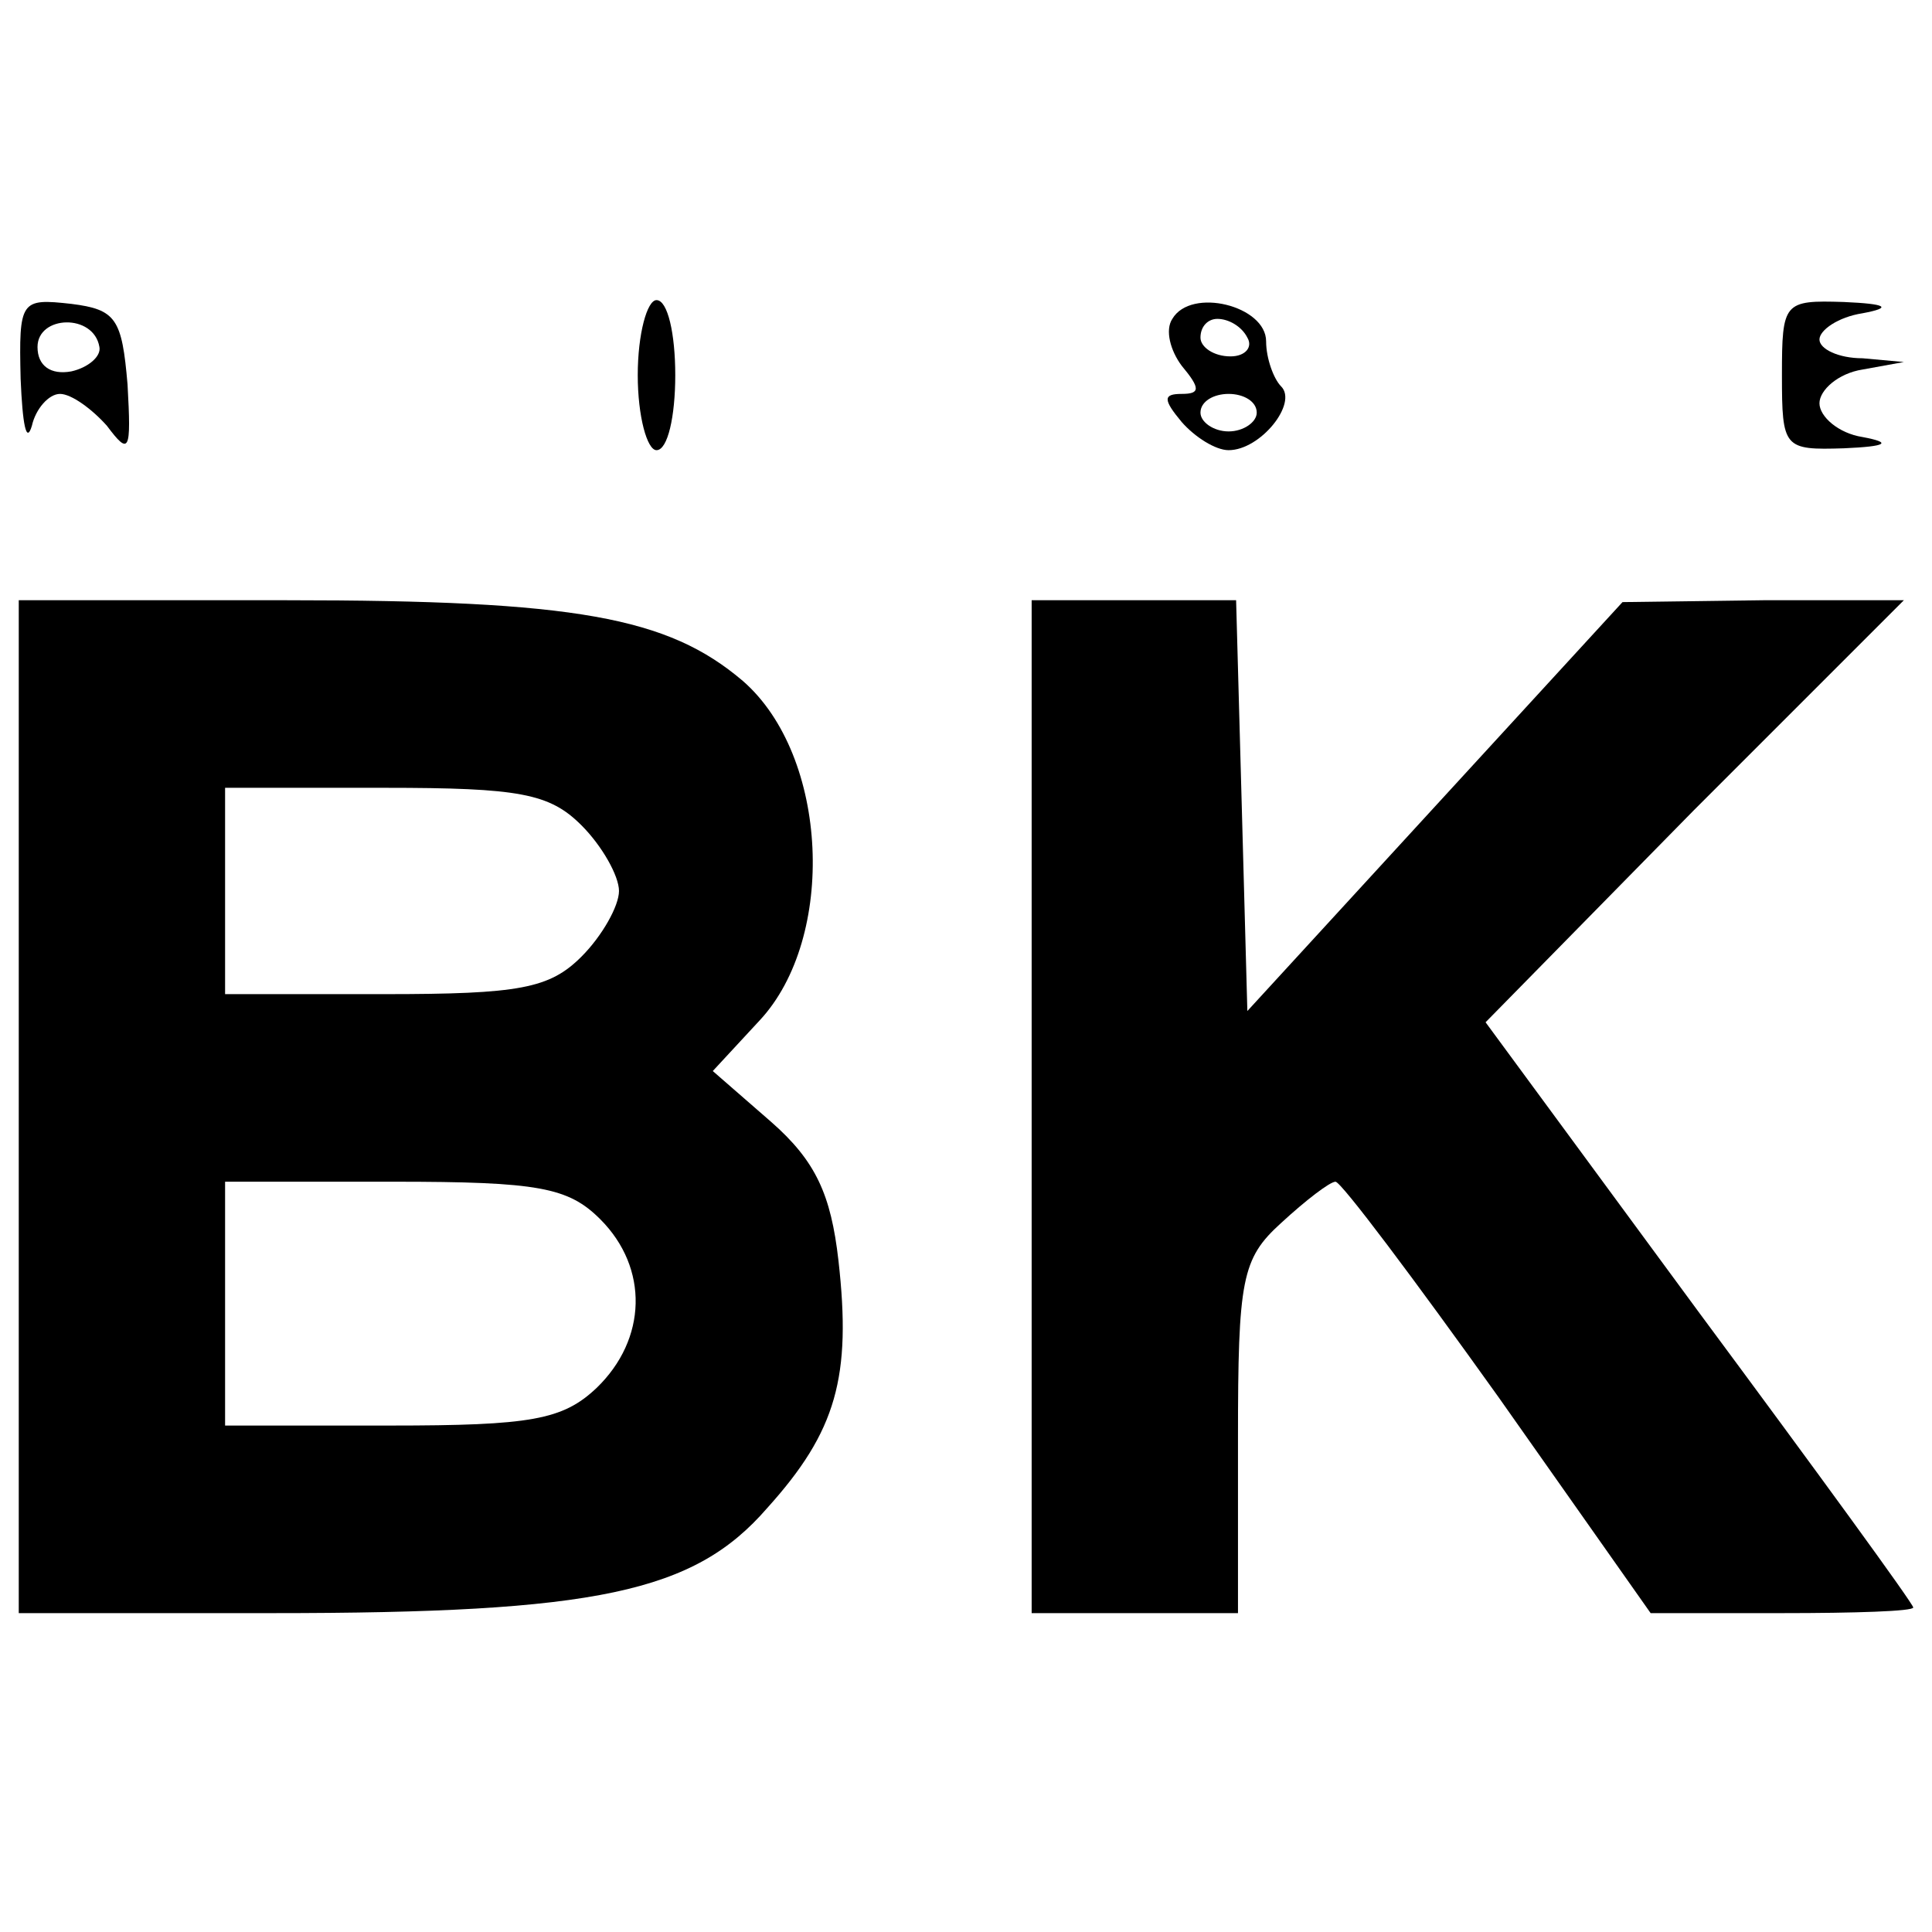
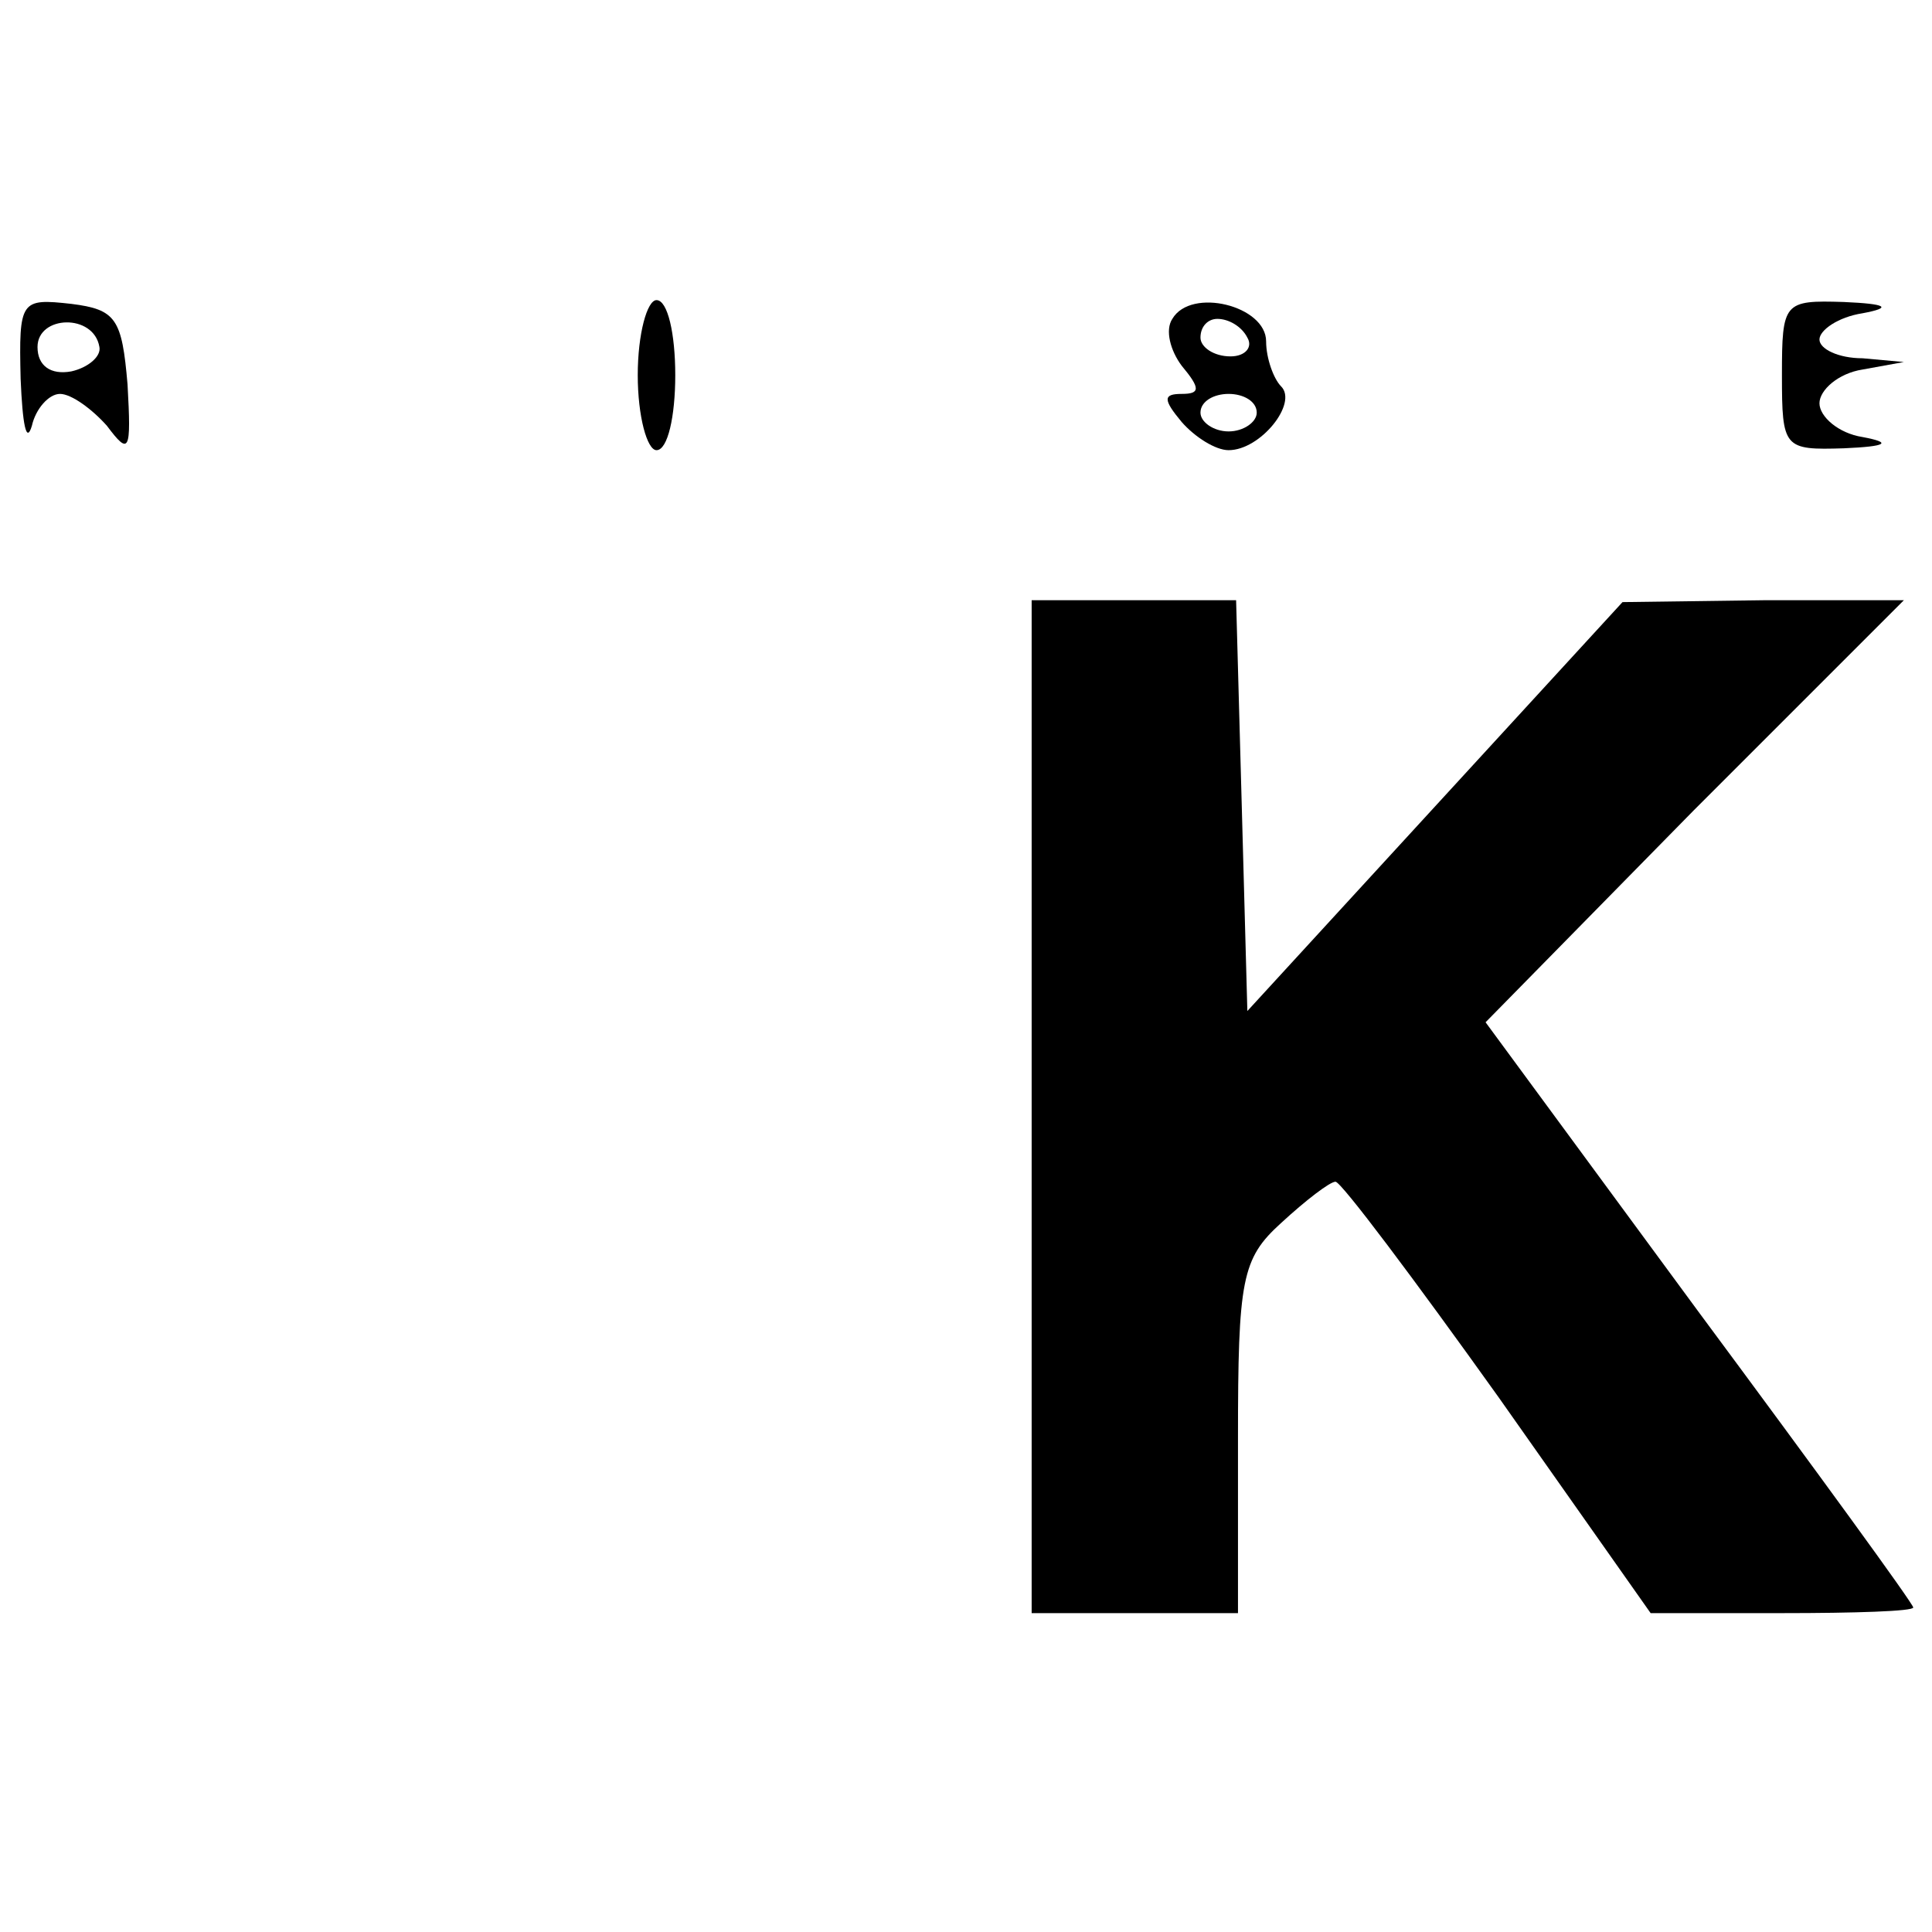
<svg xmlns="http://www.w3.org/2000/svg" version="1.0" width="103pt" height="103pt" viewBox="0 0 103 103" preserveAspectRatio="xMidYMid meet">
  <g transform="translate(0,103) scale(0.1,-0.1)" fill="#000000" stroke="none">
    <path d="M11 828 c1 -24 3 -35 6 -25 2 9 9 17 15 17 6 0 17 -8 25 -17 12 -16 13 -14 11 22 -3 35 -6 40 -30 43 -27 3 -28 2 -27 -40z m42 17 c1 -5 -6 -11 -15 -13 -11 -2 -18 3 -18 13 0 17 30 18 33 0z" />
    <path d="M340 830 c0 -22 5 -40 10 -40 6 0 10 18 10 40 0 22 -4 40 -10 40 -5 0 -10 -18 -10 -40z" />
    <path d="M625 860 c-4 -6 -1 -17 5 -25 10 -12 10 -15 0 -15 -10 0 -10 -3 0 -15 7 -8 18 -15 25 -15 17 0 37 25 28 34 -4 4 -8 15 -8 24 0 19 -40 29 -50 12z m40 -10 c3 -5 -1 -10 -9 -10 -9 0 -16 5 -16 10 0 6 4 10 9 10 6 0 13 -4 16 -10z m5 -40 c0 -5 -7 -10 -15 -10 -8 0 -15 5 -15 10 0 6 7 10 15 10 8 0 15 -4 15 -10z" />
    <path d="M950 830 c0 -39 1 -40 33 -39 23 1 26 3 10 6 -13 2 -23 11 -23 18 0 7 10 16 23 18 l22 4 -22 2 c-13 0 -23 5 -23 10 0 5 10 12 23 14 16 3 13 5 -10 6 -32 1 -33 0 -33 -39z" />
-     <path d="M10 440 l0 -270 135 0 c173 0 225 11 264 56 37 41 45 70 38 132 -4 35 -12 53 -36 74 l-31 27 25 27 c41 44 37 141 -9 181 -40 34 -89 43 -243 43 l-143 0 0 -270z m300 150 c11 -11 20 -27 20 -35 0 -8 -9 -24 -20 -35 -17 -17 -33 -20 -105 -20 l-85 0 0 55 0 55 85 0 c72 0 88 -3 105 -20z m10 -210 c26 -26 25 -64 -2 -90 -18 -17 -35 -20 -110 -20 l-88 0 0 65 0 65 90 0 c77 0 93 -3 110 -20z" />
    <path d="M550 440 l0 -270 55 0 55 0 0 93 c0 85 2 96 23 115 13 12 26 22 29 22 3 0 42 -52 87 -115 l81 -115 70 0 c39 0 70 1 70 3 0 2 -51 72 -114 157 l-114 155 111 113 112 112 -75 0 -75 -1 -100 -109 -100 -109 -3 110 -3 109 -54 0 -55 0 0 -270z" />
  </g>
</svg>